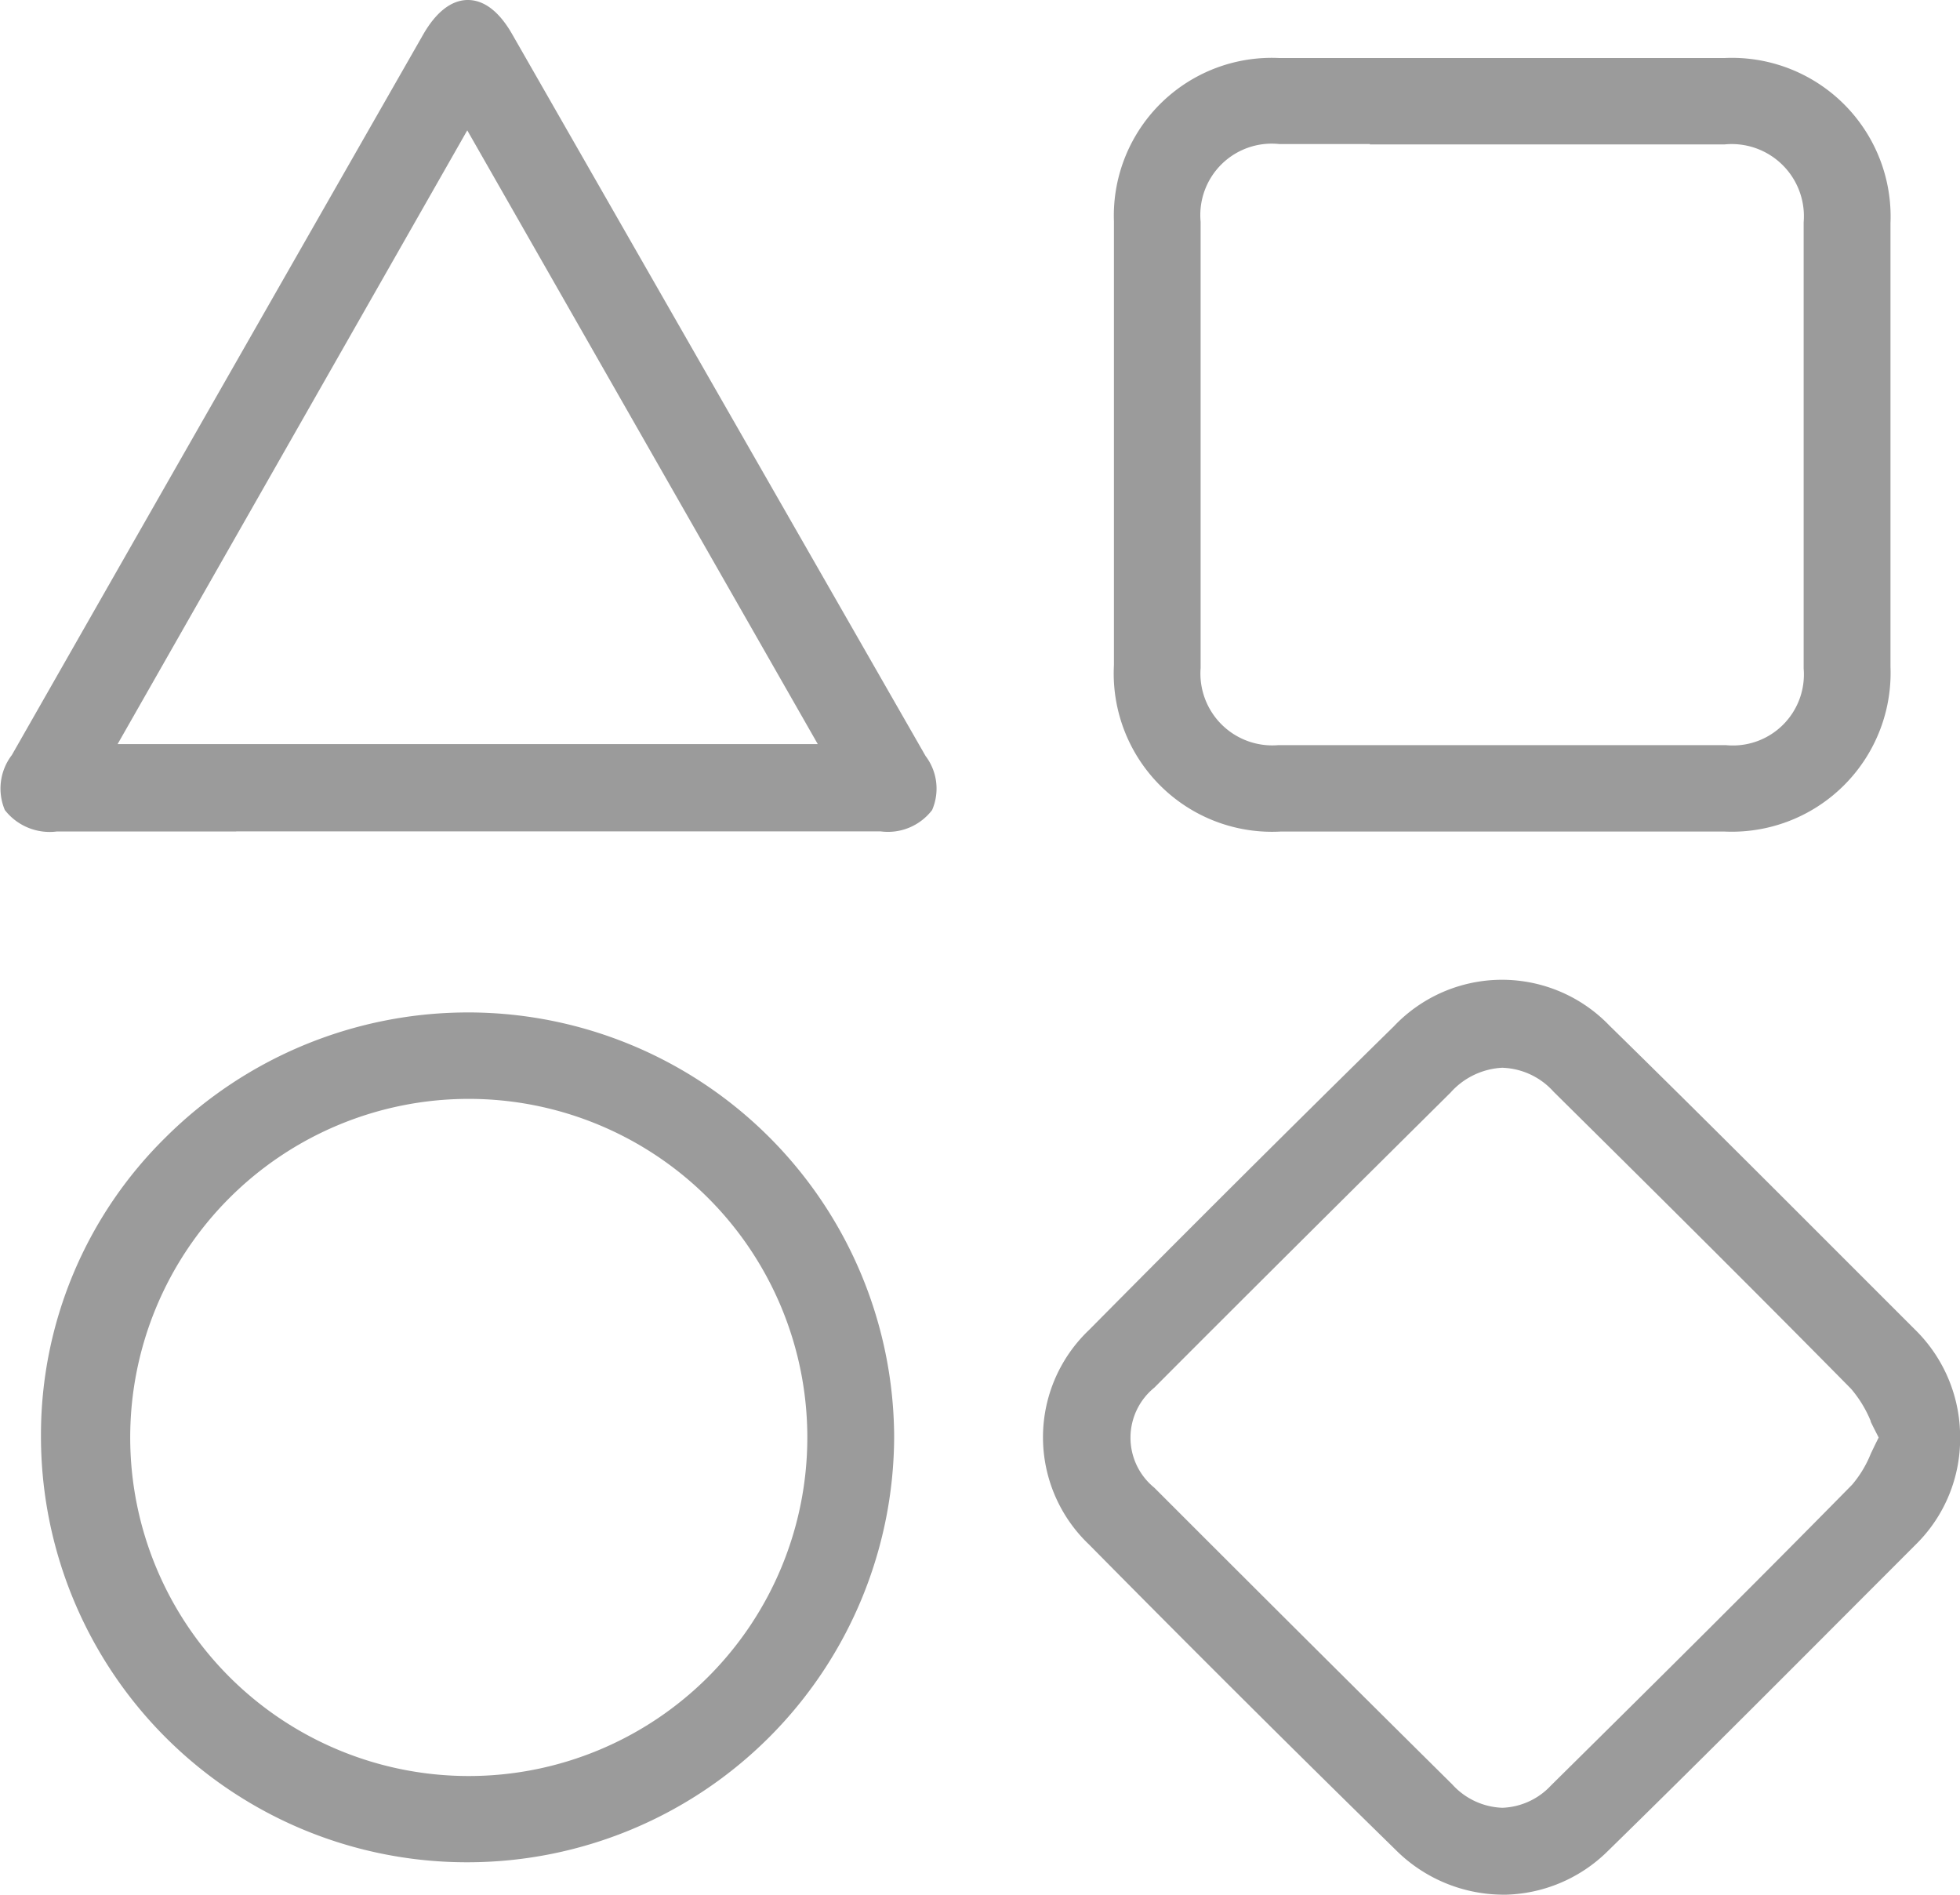
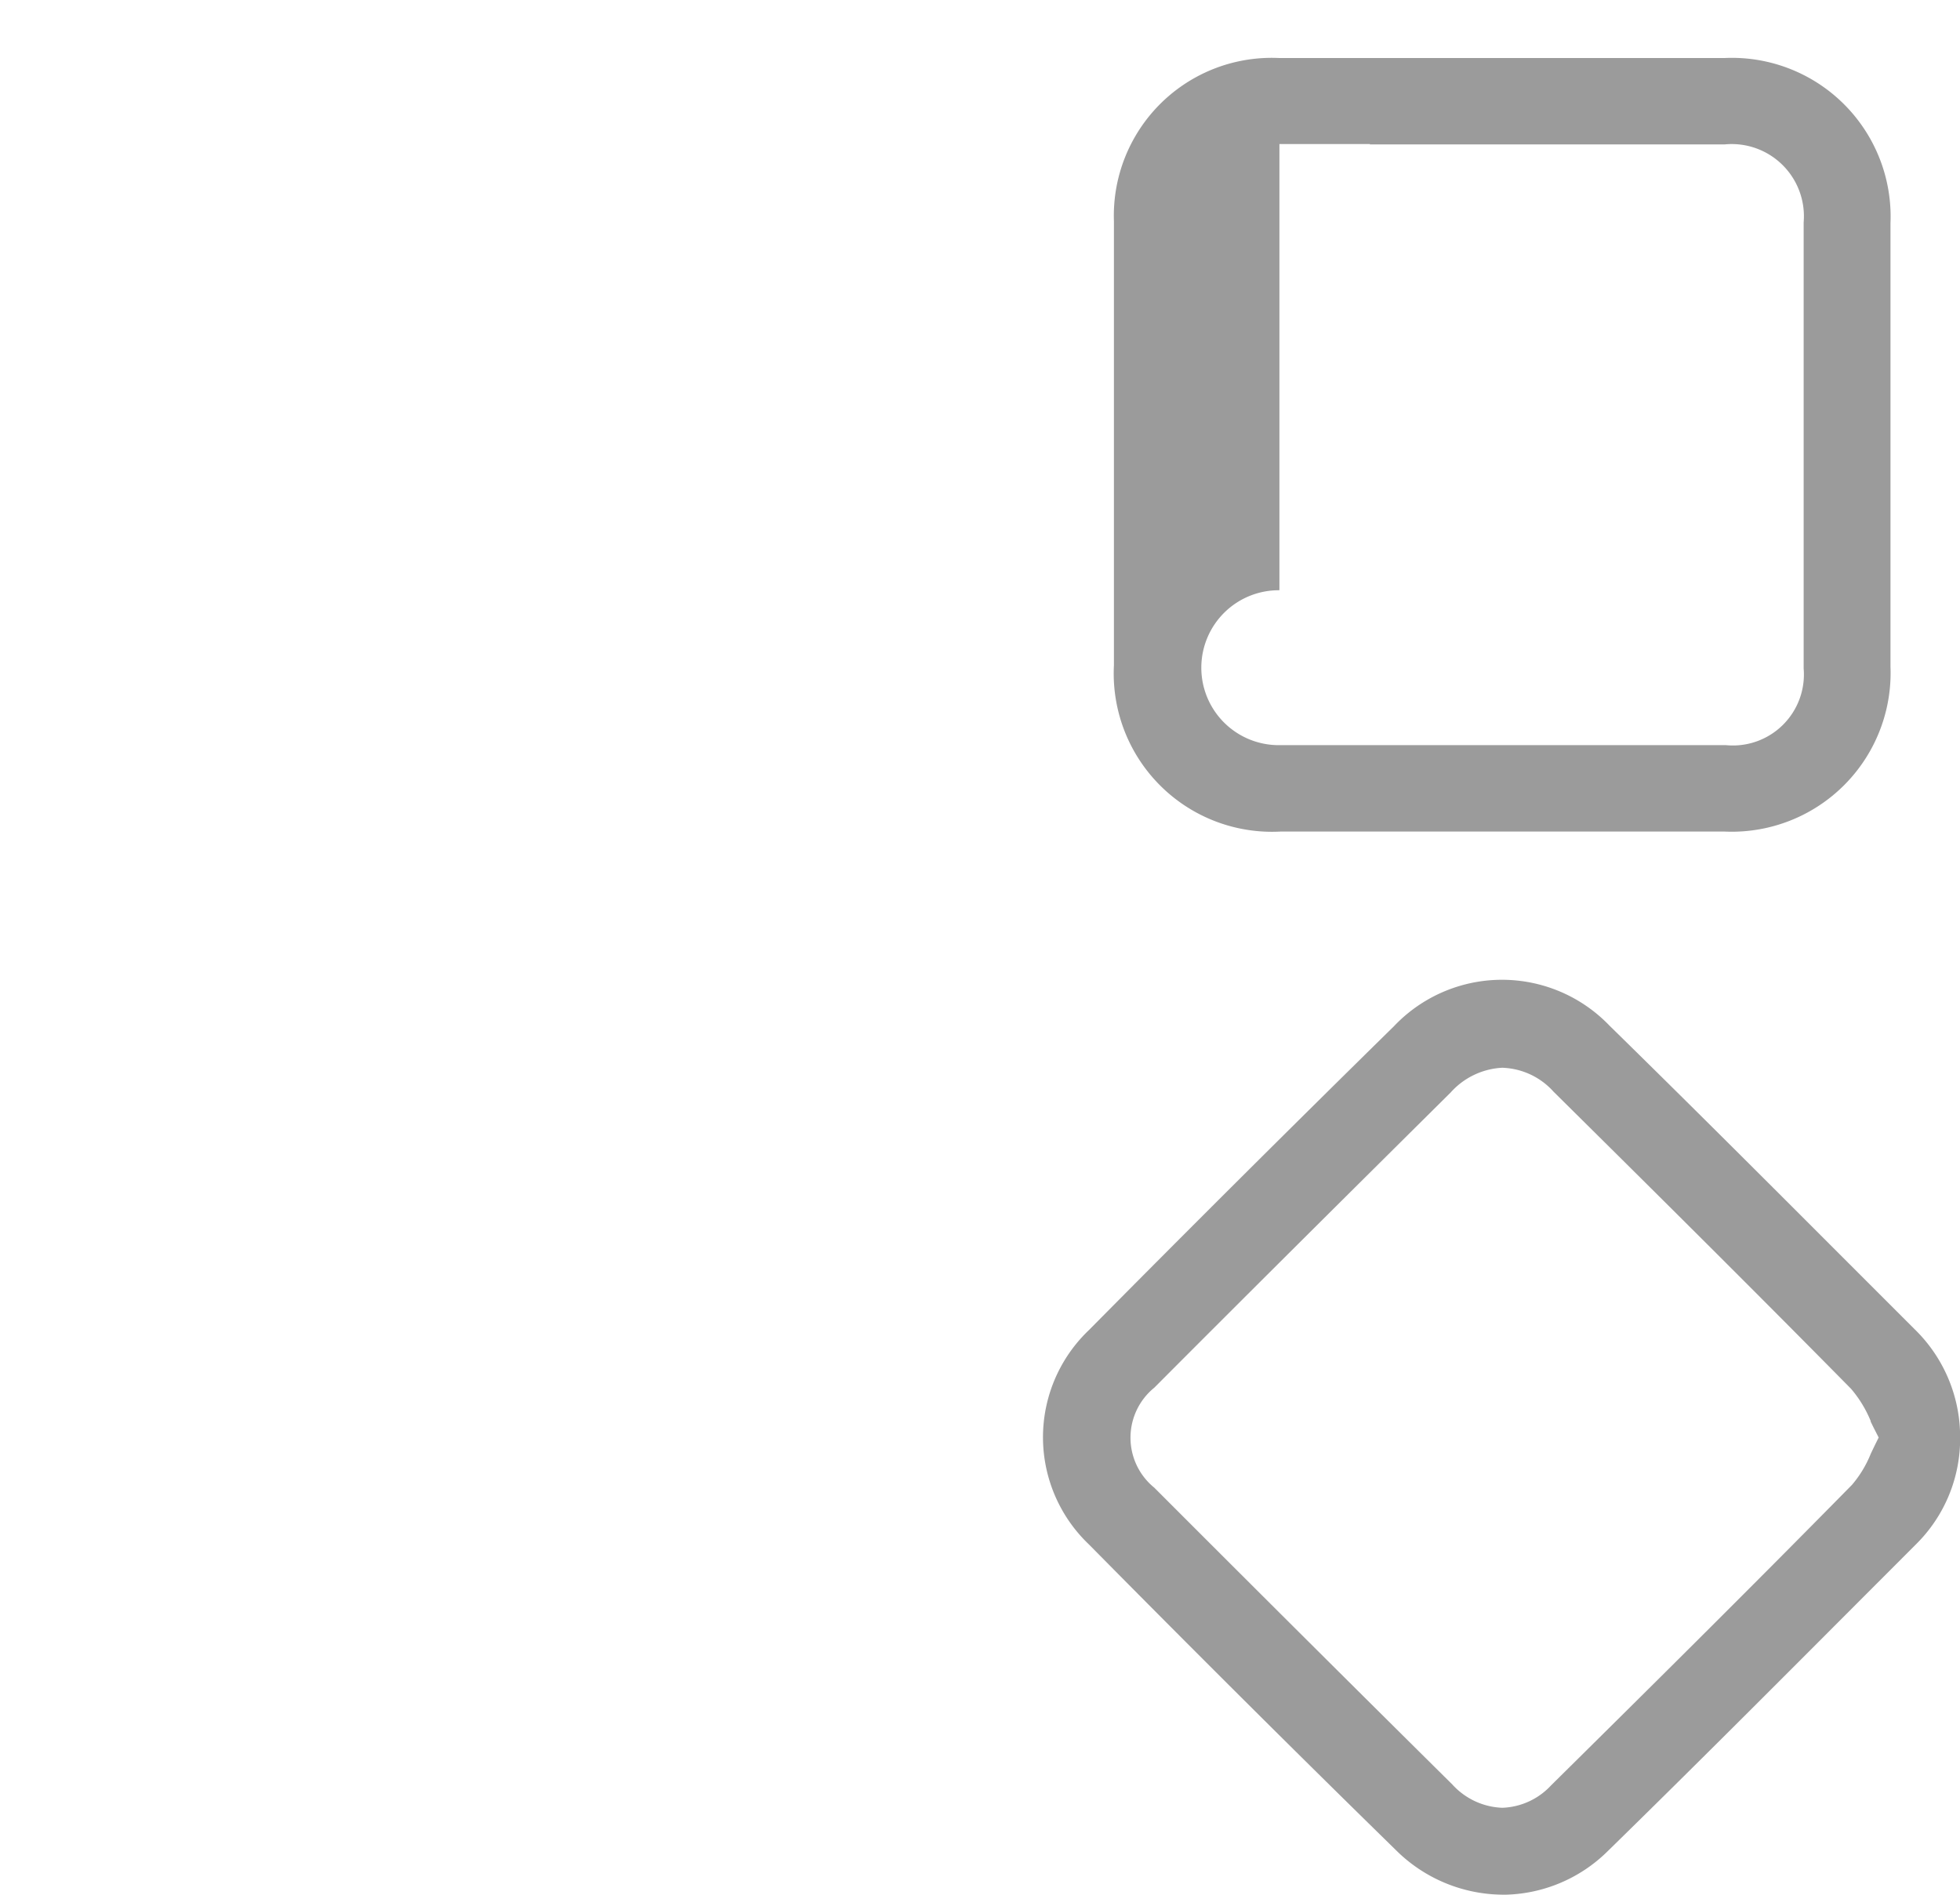
<svg xmlns="http://www.w3.org/2000/svg" width="30" height="28.999" viewBox="0 0 30 28.999">
  <g transform="translate(-357 10095)">
-     <path d="M207.41,22.322l-3.415,0a2.423,2.423,0,0,1-2.559-2.547q0-1.191,0-2.383V16.378c0-.349,0-1.078,0-1.078,0-.76,0-1.545,0-2.317a2.416,2.416,0,0,1,2.529-2.5l3.357,0,3.459,0a2.43,2.43,0,0,1,2.541,2.528c0,2.335,0,4.619,0,6.789a2.431,2.431,0,0,1-2.548,2.522l-3.364,0M205.354,11.8l-1.385,0a1.093,1.093,0,0,0-1.206,1.19c0,2.439,0,4.672,0,6.829A1.1,1.1,0,0,0,203.949,21l3.428,0,3.428,0a1.087,1.087,0,0,0,1.188-1.173c0-2.109,0-4.343,0-6.829a1.105,1.105,0,0,0-1.206-1.193l-1.369,0h-4.065Z" transform="translate(172.614 -10104.595)" fill="#9b9b9b" />
-     <path d="M3.615,12.726H.874a.87.87,0,0,1-.8-.328.844.844,0,0,1,.107-.841Q3.326,6.042,6.477.529C6.675.183,6.911,0,7.161,0s.481.179.676.519Q11,6.044,14.167,11.571a.825.825,0,0,1,.1.827.851.851,0,0,1-.787.327H3.615ZM1.8,11.389H12.517L7.152,1.995Z" transform="translate(357 -10095)" fill="#9b9b9b" />
+     <path d="M207.41,22.322l-3.415,0a2.423,2.423,0,0,1-2.559-2.547q0-1.191,0-2.383V16.378c0-.349,0-1.078,0-1.078,0-.76,0-1.545,0-2.317a2.416,2.416,0,0,1,2.529-2.5l3.357,0,3.459,0a2.43,2.43,0,0,1,2.541,2.528c0,2.335,0,4.619,0,6.789a2.431,2.431,0,0,1-2.548,2.522l-3.364,0M205.354,11.8l-1.385,0c0,2.439,0,4.672,0,6.829A1.1,1.1,0,0,0,203.949,21l3.428,0,3.428,0a1.087,1.087,0,0,0,1.188-1.173c0-2.109,0-4.343,0-6.829a1.105,1.105,0,0,0-1.206-1.193l-1.369,0h-4.065Z" transform="translate(172.614 -10104.595)" fill="#9b9b9b" />
    <path d="M195.681,191.893a2.337,2.337,0,0,1-1.635-.686c-1.513-1.48-3.092-3.052-4.692-4.672a2.265,2.265,0,0,1,0-3.286c1.53-1.546,3.1-3.11,4.665-4.647a2.279,2.279,0,0,1,3.3-.01c1.205,1.18,2.406,2.381,3.567,3.543l1.1,1.1a2.3,2.3,0,0,1,.7,1.656,2.273,2.273,0,0,1-.674,1.638l-.917.918c-1.243,1.246-2.525,2.531-3.8,3.777a2.3,2.3,0,0,1-1.608.67m0-12.658a1.137,1.137,0,0,0-.8.38c-1.613,1.6-3.1,3.077-4.535,4.517a.986.986,0,0,0,0,1.531c1.634,1.636,3.126,3.121,4.561,4.542a1.085,1.085,0,0,0,.766.357,1.068,1.068,0,0,0,.746-.343c1.374-1.358,3-2.967,4.606-4.6a1.715,1.715,0,0,0,.287-.475c.021-.045.043-.09.065-.136l.056-.113-.057-.112c-.023-.044-.044-.088-.065-.131l0-.01a1.823,1.823,0,0,0-.3-.492c-1.521-1.543-3.084-3.093-4.554-4.548a1.1,1.1,0,0,0-.776-.366" transform="translate(184.316 -10257.894)" fill="#9b9b9b" />
-     <path d="M13.9,196.816a6.519,6.519,0,0,1-6.536-6.542,6.385,6.385,0,0,1,1.908-4.553,6.562,6.562,0,0,1,4.653-1.912h.018a6.523,6.523,0,0,1,6.48,6.487,6.532,6.532,0,0,1-6.519,6.52Zm.012-11.684a5.182,5.182,0,1,0,0,10.364h0a5.182,5.182,0,0,0,0-10.364Z" transform="translate(350.263 -10263.313)" fill="#9b9b9b" />
  </g>
</svg>